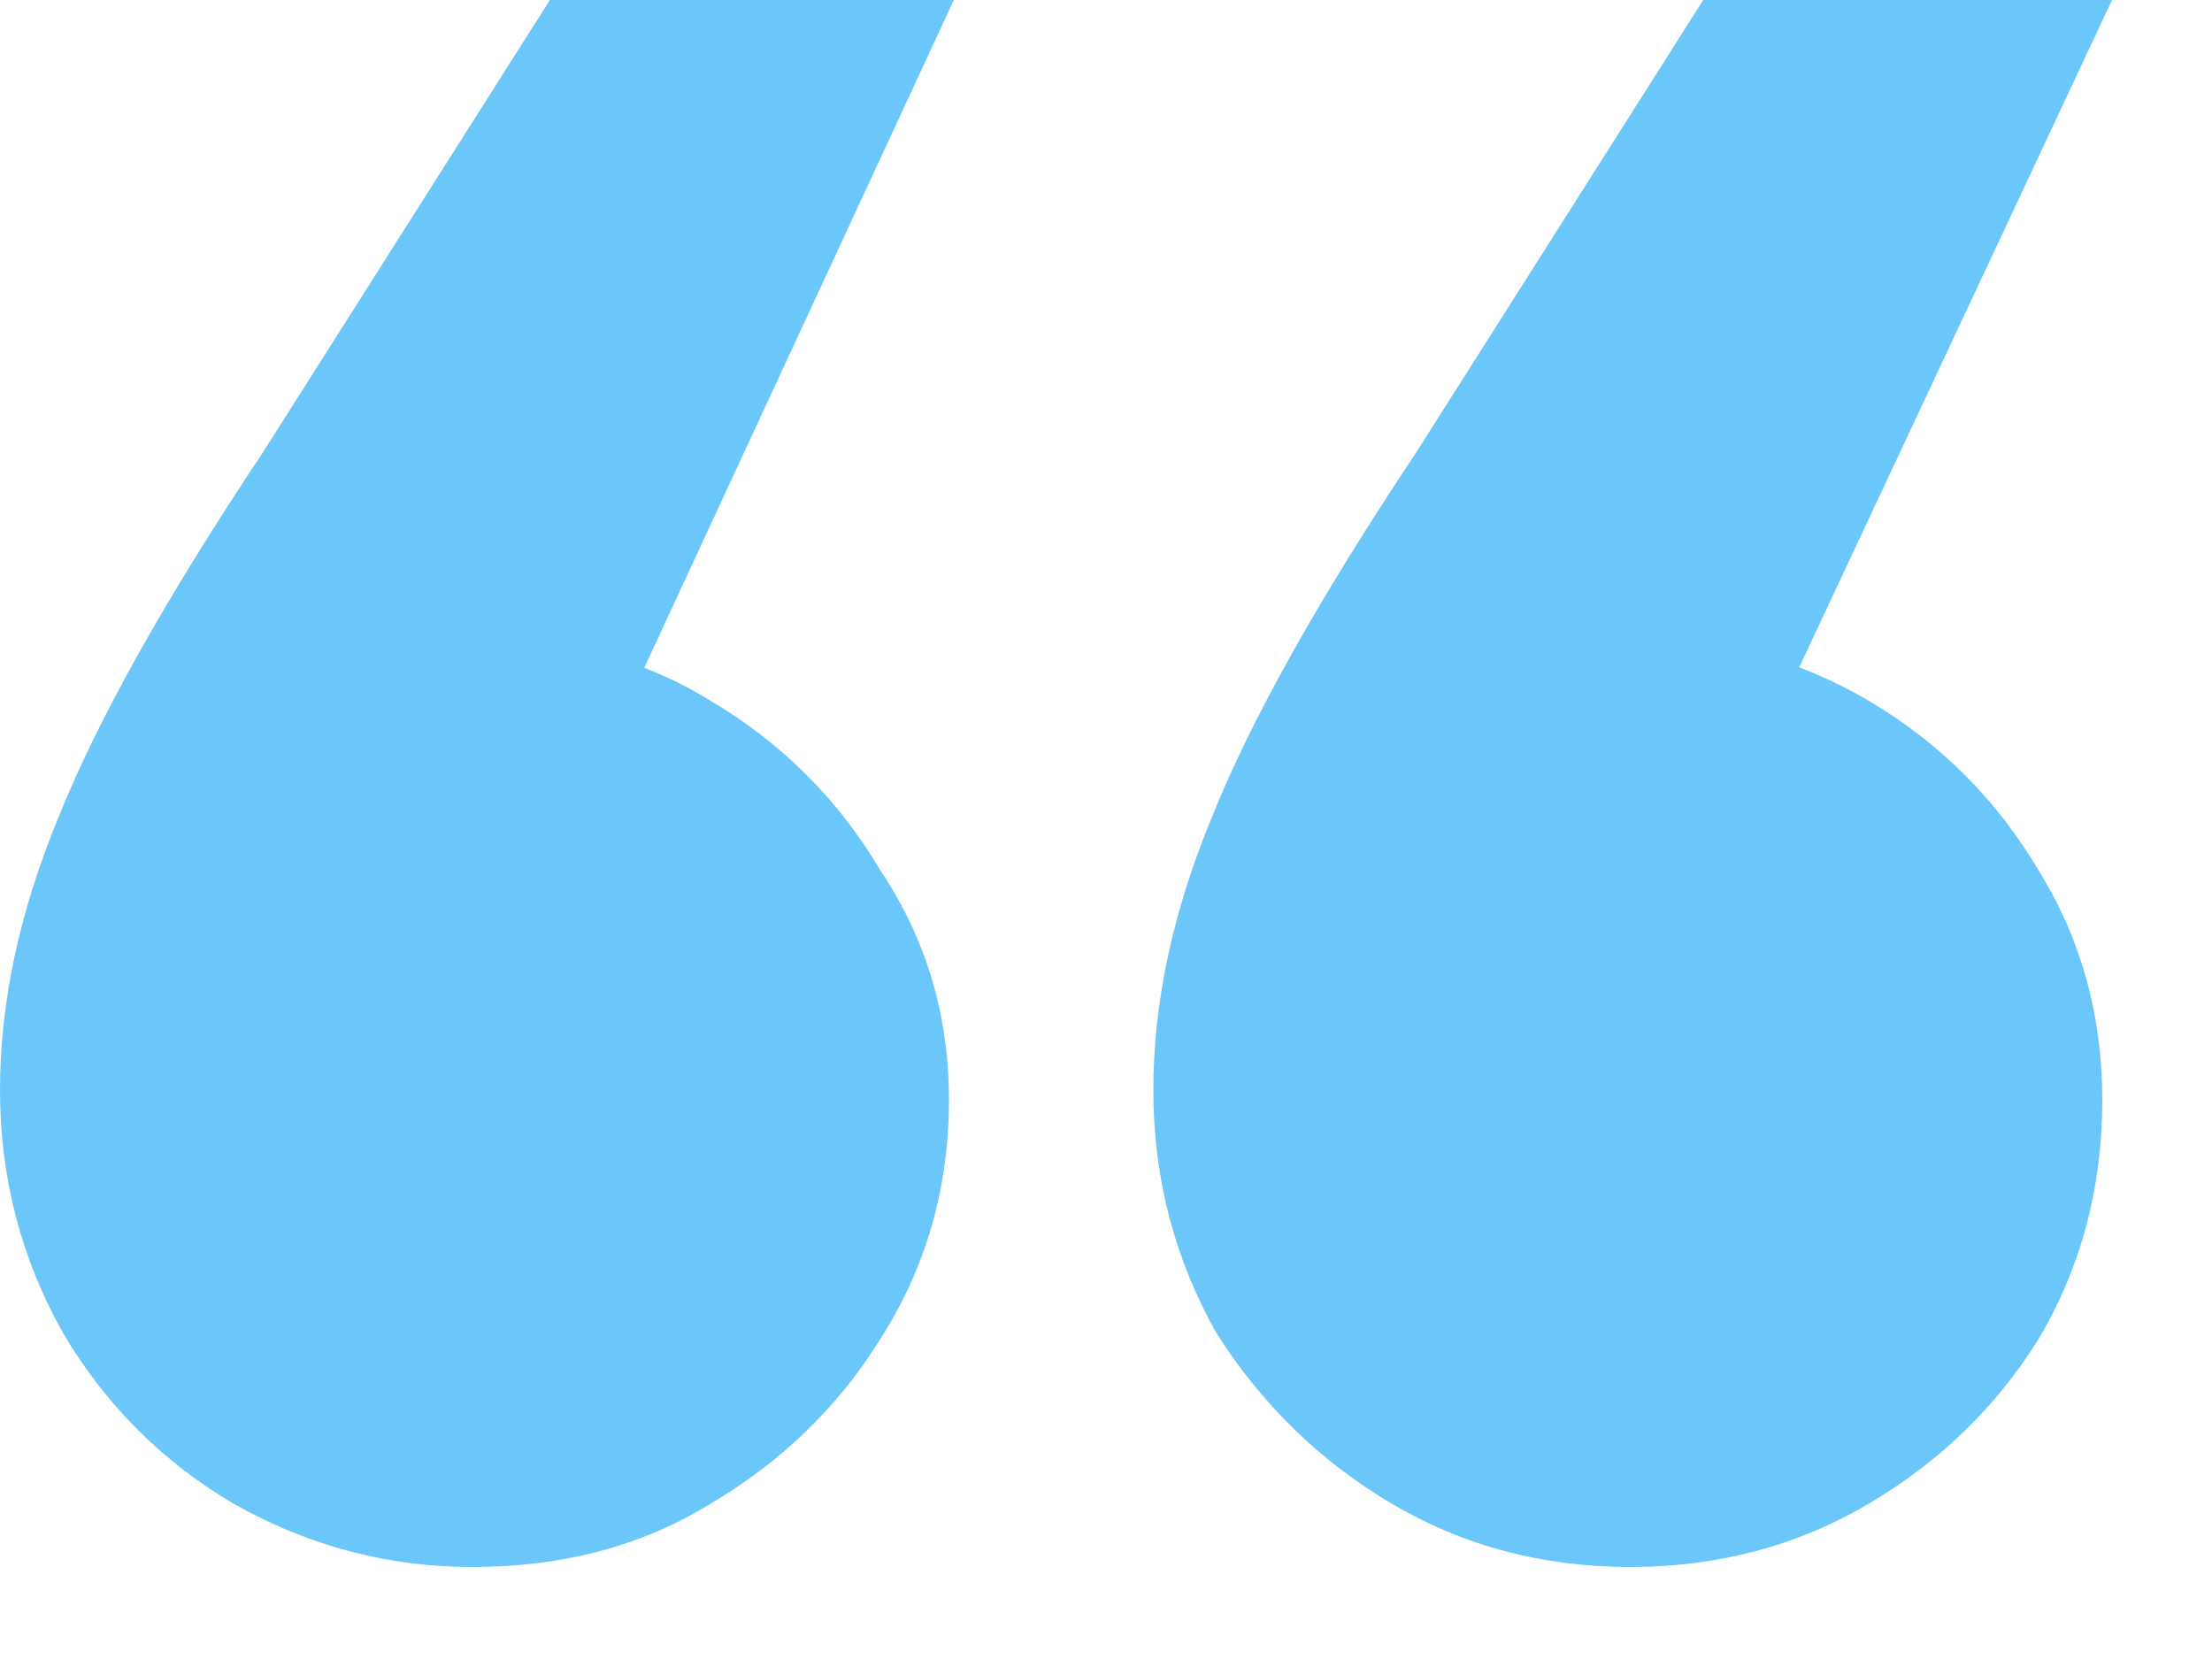
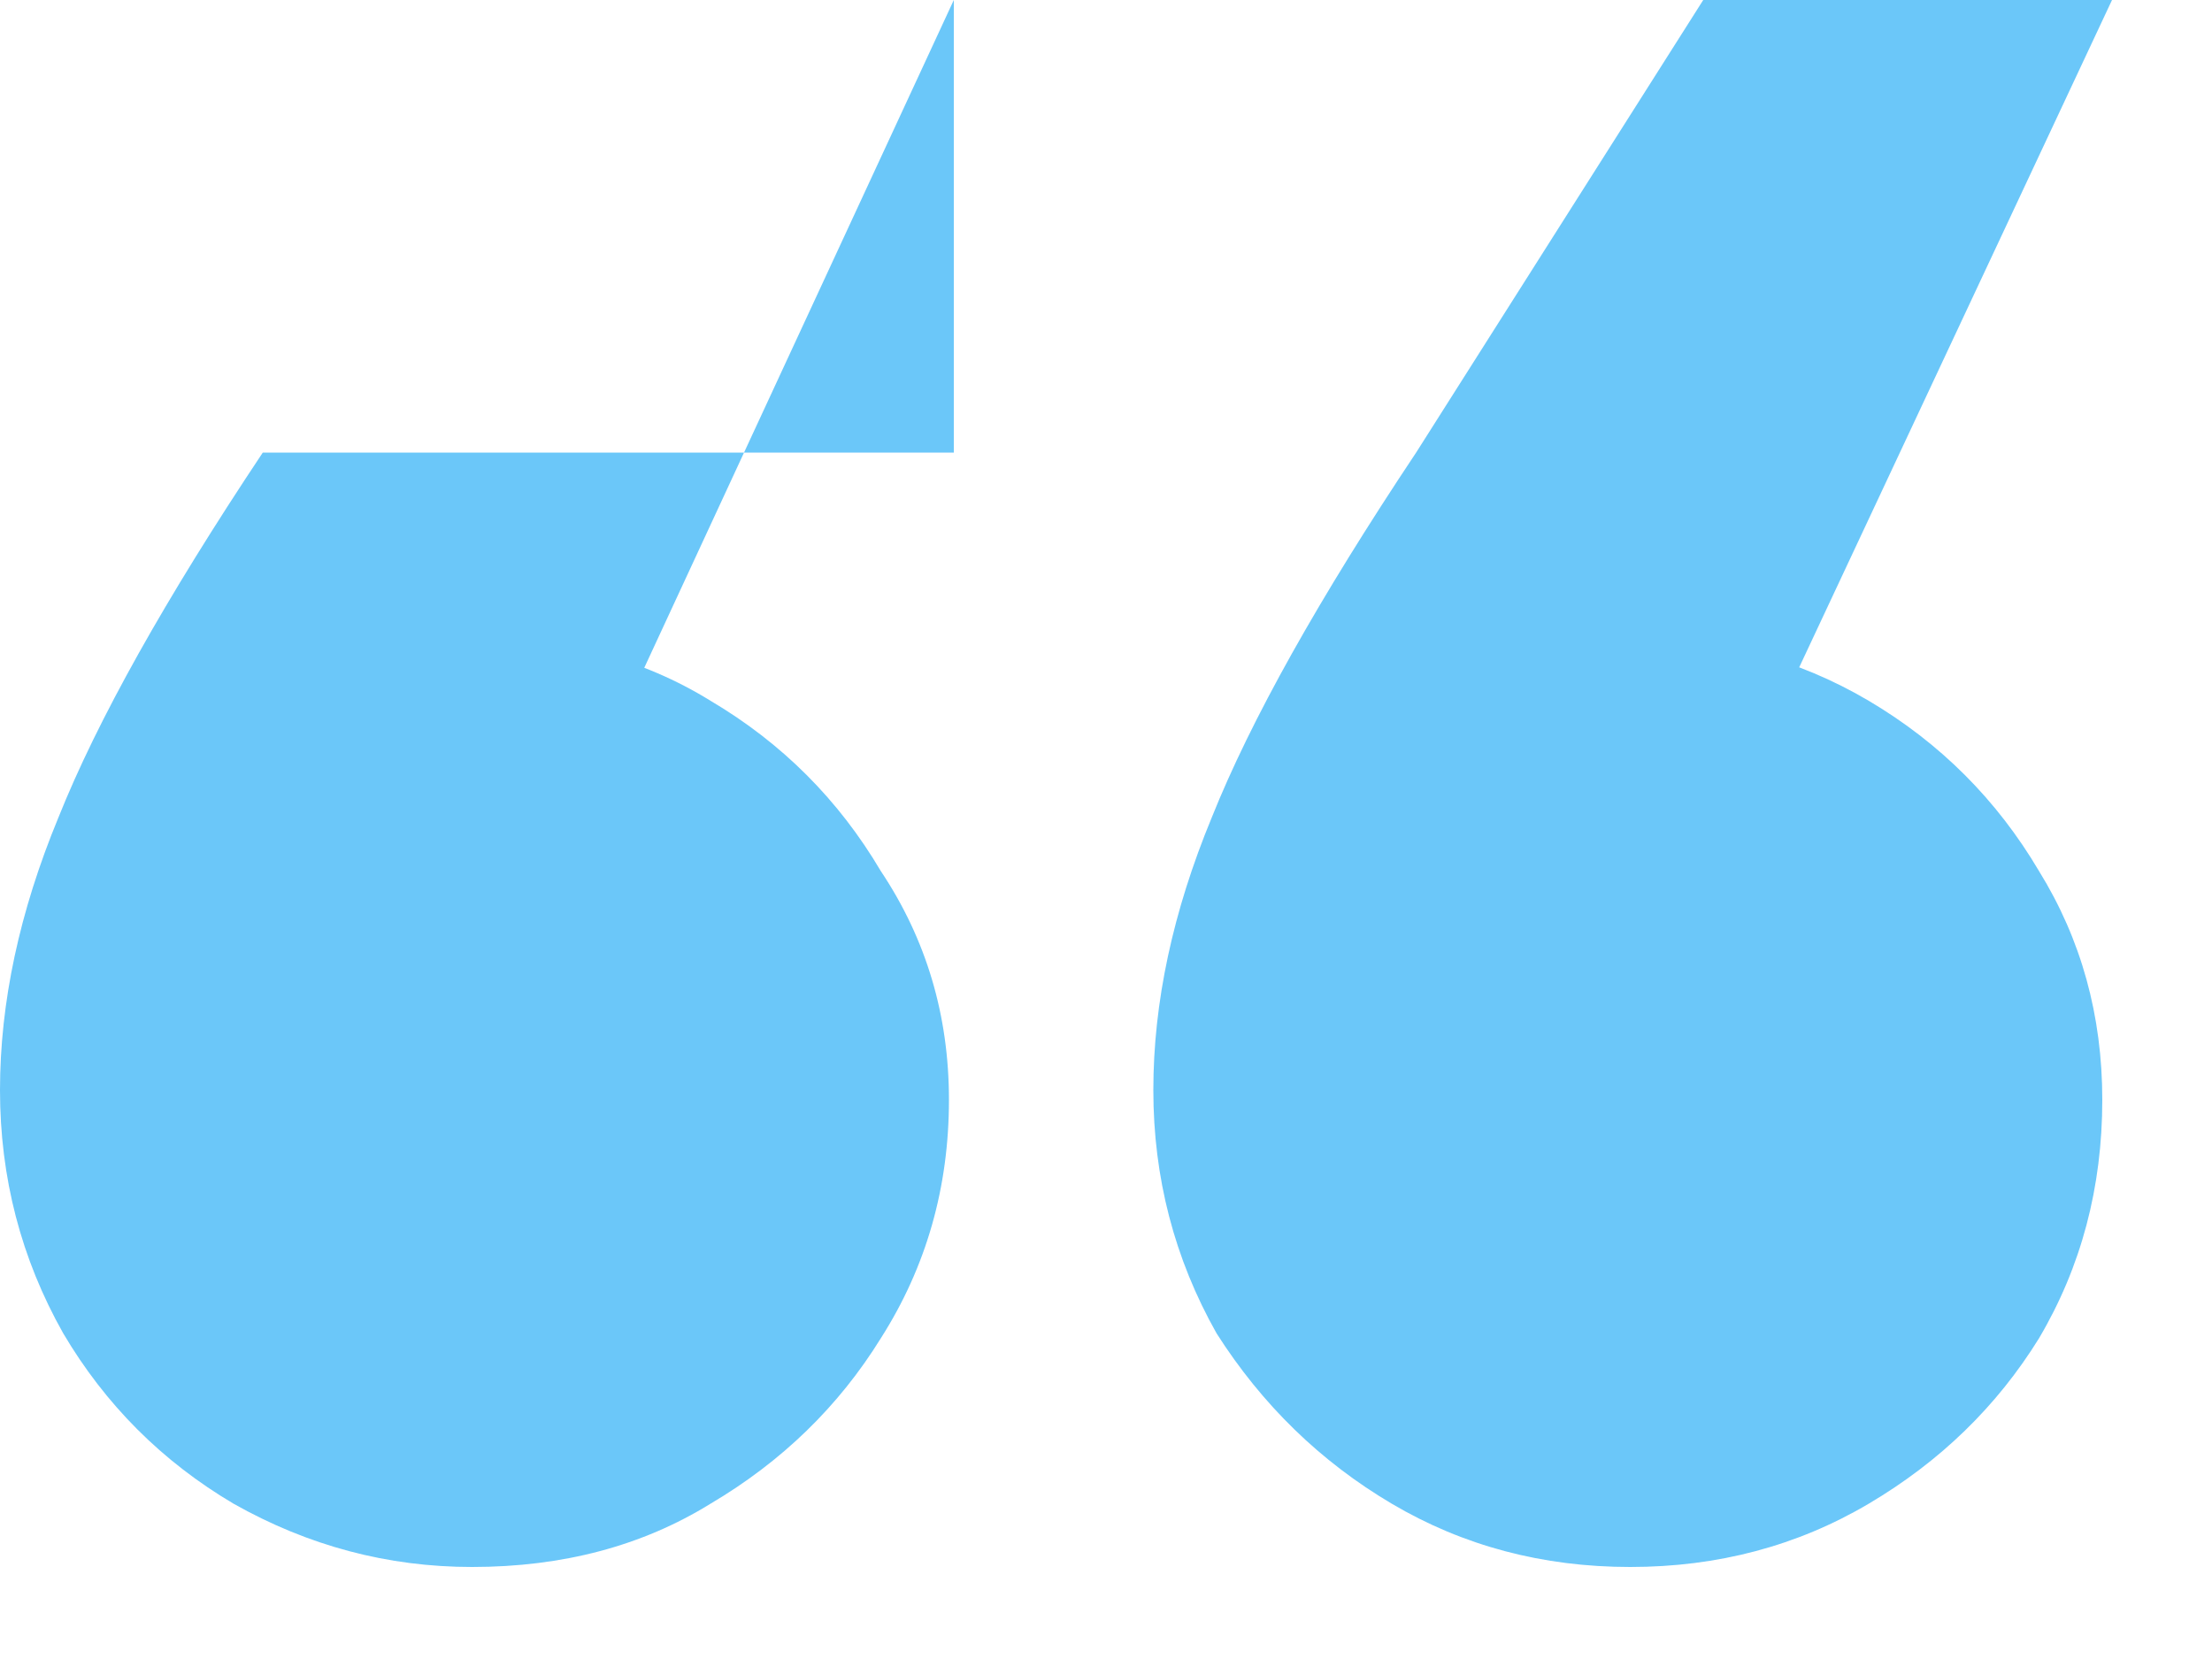
<svg xmlns="http://www.w3.org/2000/svg" width="20" height="15" viewBox="0 0 20 15" fill="none">
-   <path opacity="0.8" d="M19.096 0L15.136 8.448L14.74 5.764C15.532 5.764 16.251 5.955 16.896 6.336C17.541 6.717 18.055 7.231 18.436 7.876C18.817 8.492 19.008 9.181 19.008 9.944C19.008 10.736 18.817 11.455 18.436 12.1C18.055 12.716 17.541 13.215 16.896 13.596C16.251 13.977 15.532 14.168 14.74 14.168C13.948 14.168 13.229 13.977 12.584 13.596C11.939 13.215 11.411 12.701 11 12.056C10.619 11.381 10.428 10.648 10.428 9.856C10.428 9.064 10.604 8.243 10.956 7.392C11.308 6.512 11.924 5.412 12.804 4.092L15.4 0H19.096ZM8.624 0L4.708 8.448L4.268 5.764C5.089 5.764 5.808 5.955 6.424 6.336C7.069 6.717 7.583 7.231 7.964 7.876C8.375 8.492 8.58 9.181 8.58 9.944C8.58 10.736 8.375 11.455 7.964 12.1C7.583 12.716 7.069 13.215 6.424 13.596C5.808 13.977 5.089 14.168 4.268 14.168C3.505 14.168 2.787 13.977 2.112 13.596C1.467 13.215 0.953 12.701 0.572 12.056C0.191 11.381 0 10.648 0 9.856C0 9.064 0.176 8.243 0.528 7.392C0.88 6.512 1.496 5.412 2.376 4.092L4.972 0H8.624Z" fill="#46B9F7" />
+   <path opacity="0.8" d="M19.096 0L15.136 8.448L14.74 5.764C15.532 5.764 16.251 5.955 16.896 6.336C17.541 6.717 18.055 7.231 18.436 7.876C18.817 8.492 19.008 9.181 19.008 9.944C19.008 10.736 18.817 11.455 18.436 12.1C18.055 12.716 17.541 13.215 16.896 13.596C16.251 13.977 15.532 14.168 14.74 14.168C13.948 14.168 13.229 13.977 12.584 13.596C11.939 13.215 11.411 12.701 11 12.056C10.619 11.381 10.428 10.648 10.428 9.856C10.428 9.064 10.604 8.243 10.956 7.392C11.308 6.512 11.924 5.412 12.804 4.092L15.4 0H19.096ZM8.624 0L4.708 8.448L4.268 5.764C5.089 5.764 5.808 5.955 6.424 6.336C7.069 6.717 7.583 7.231 7.964 7.876C8.375 8.492 8.58 9.181 8.58 9.944C8.58 10.736 8.375 11.455 7.964 12.1C7.583 12.716 7.069 13.215 6.424 13.596C5.808 13.977 5.089 14.168 4.268 14.168C3.505 14.168 2.787 13.977 2.112 13.596C1.467 13.215 0.953 12.701 0.572 12.056C0.191 11.381 0 10.648 0 9.856C0 9.064 0.176 8.243 0.528 7.392C0.88 6.512 1.496 5.412 2.376 4.092H8.624Z" fill="#46B9F7" />
</svg>